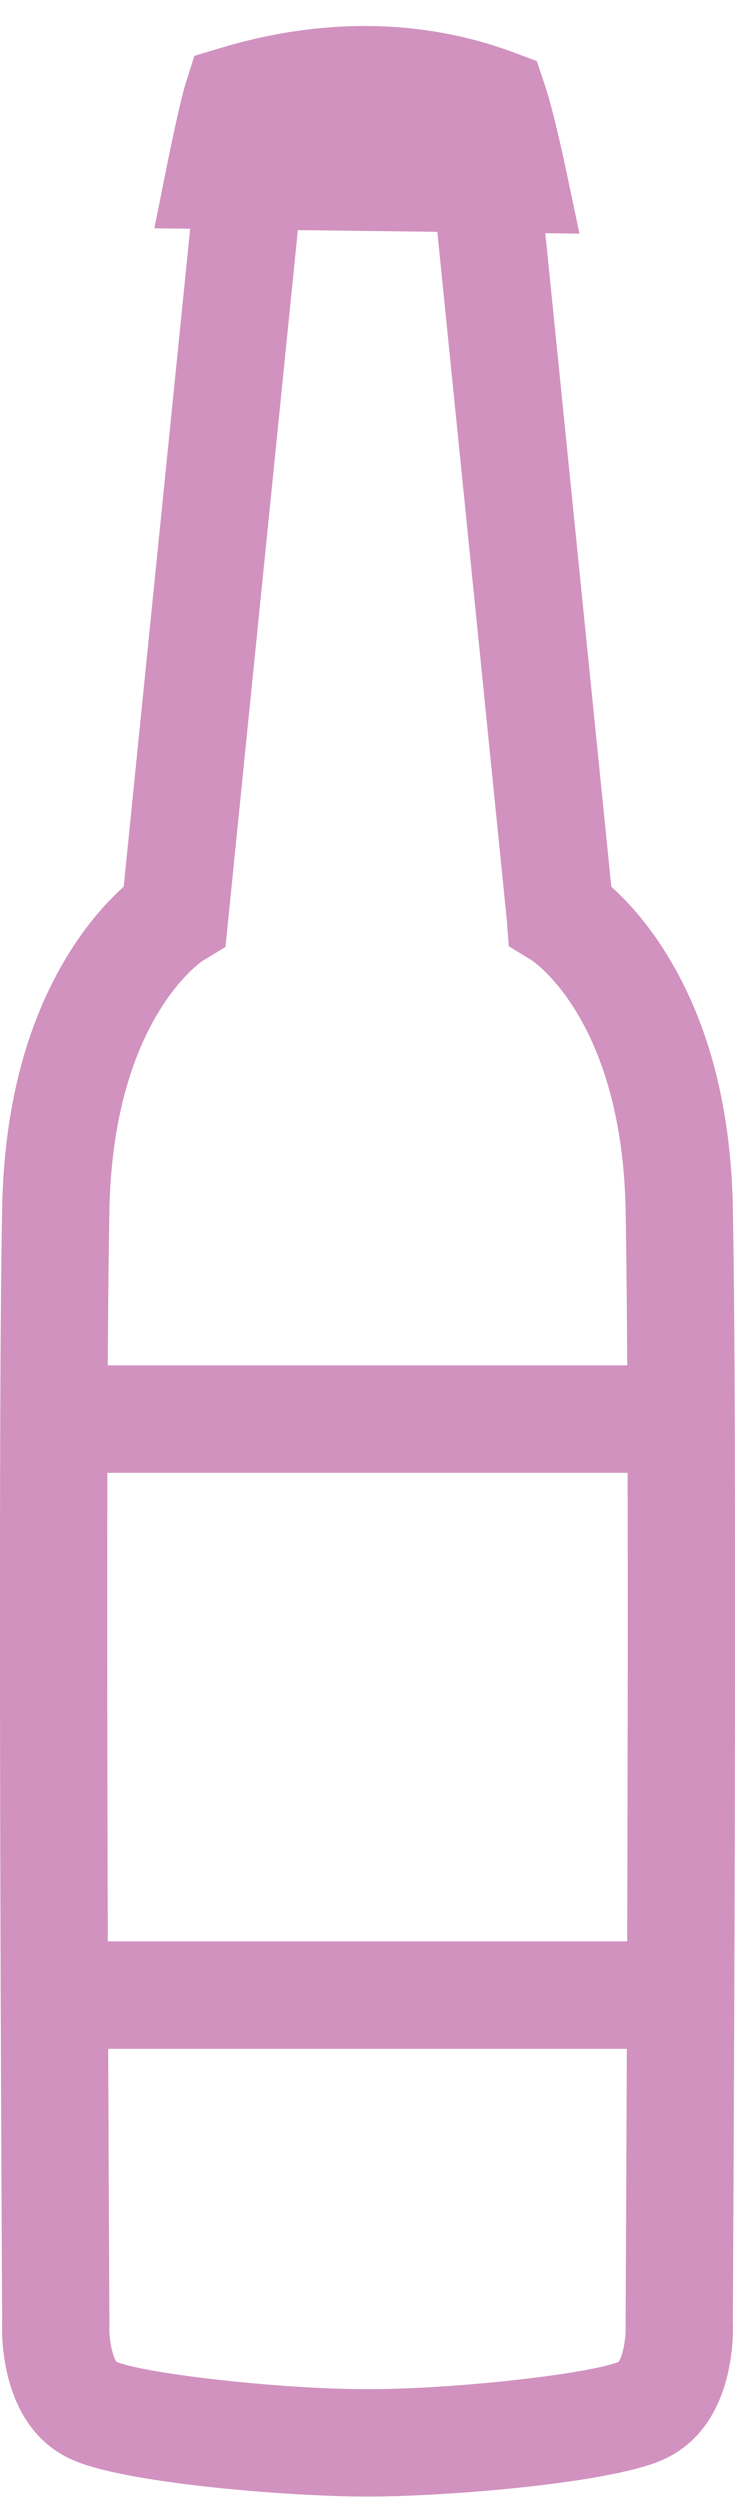
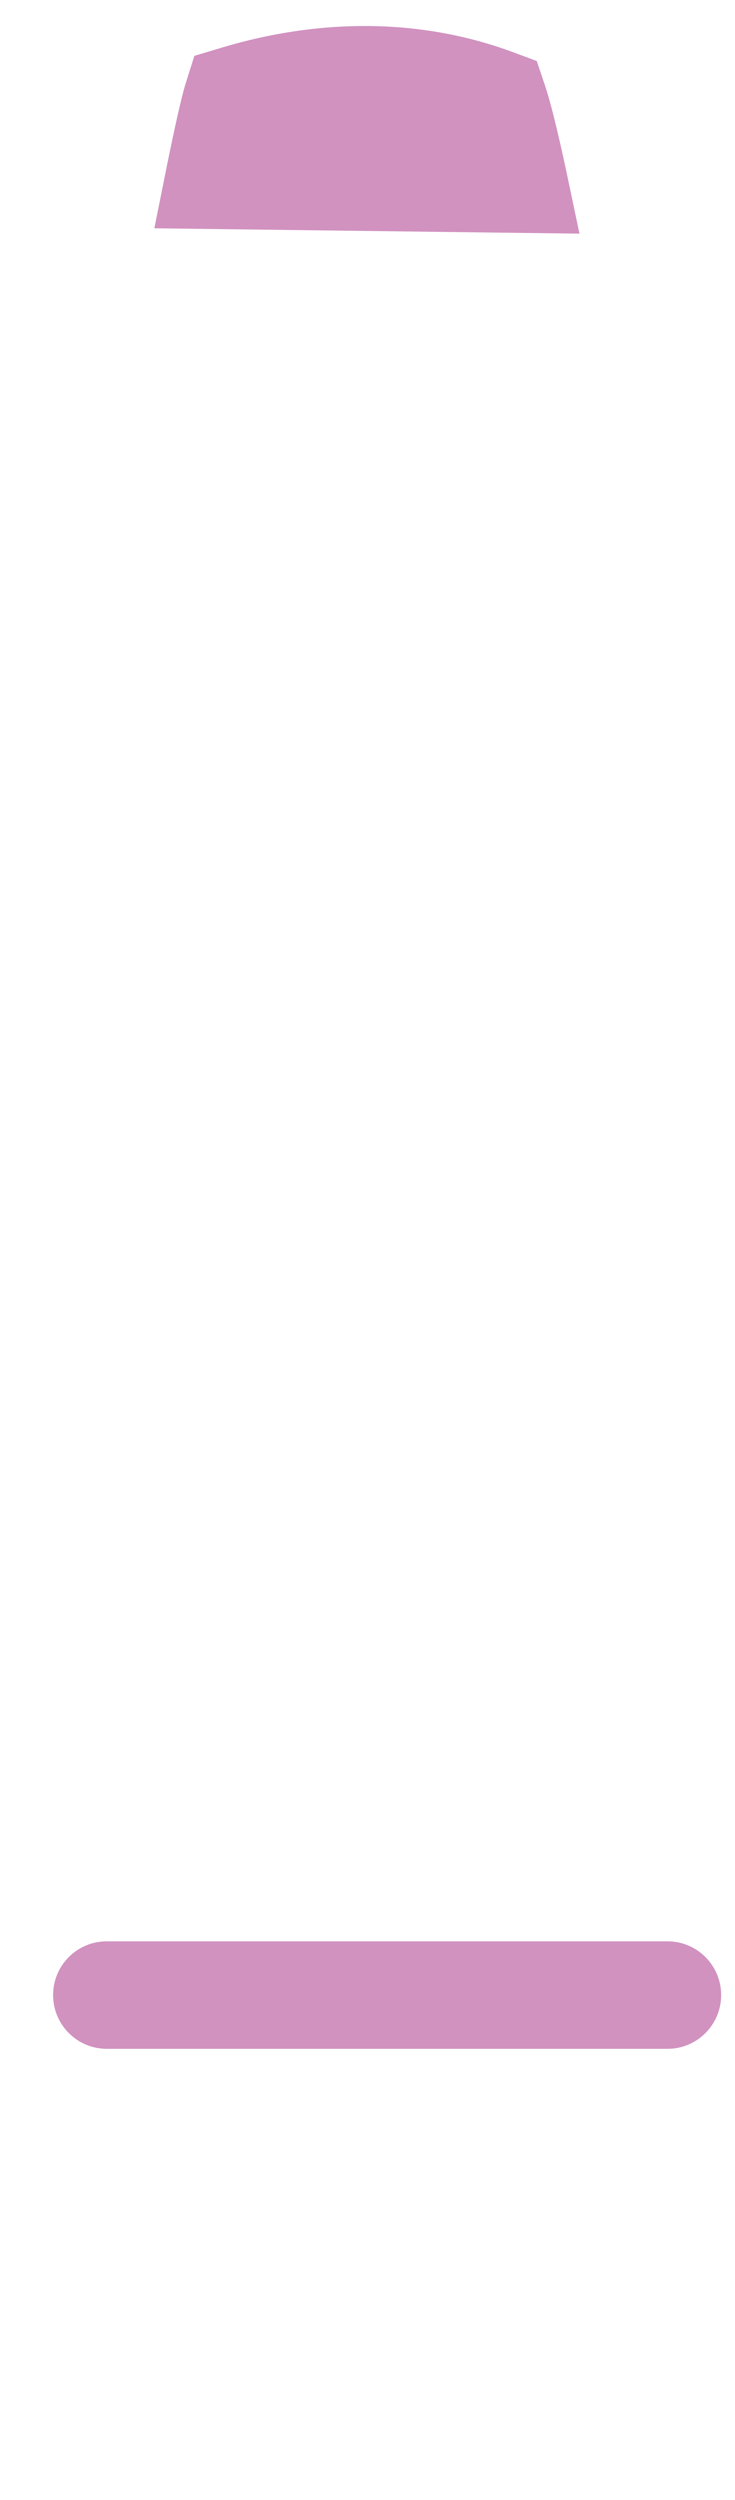
<svg xmlns="http://www.w3.org/2000/svg" width="25" height="85" viewBox="0 0 25 85" fill="none">
  <g clip-path="url(#clip0_400_343)">
-     <path d="M12.58 84.883H12.416C10.026 84.883 4.542 84.474 2.587 83.688C0.047 82.671 0.047 79.535 0.073 78.91C0.066 77.529 -0.091 49.48 0.073 41.059C0.142 37.561 0.938 34.6 2.441 32.258C3.079 31.264 3.722 30.584 4.207 30.149L6.64 6.069L10.271 6.438L7.669 32.196L6.896 32.667C6.797 32.733 3.846 34.761 3.722 41.132C3.554 49.681 3.722 78.651 3.722 78.943V79.005V79.068C3.7 79.514 3.827 80.142 3.97 80.307C5.079 80.731 9.629 81.231 12.42 81.231H12.584C15.379 81.231 19.925 80.734 21.034 80.307C21.176 80.139 21.3 79.514 21.279 79.053V78.94C21.279 78.647 21.443 49.678 21.279 41.128C21.154 34.758 18.203 32.729 18.079 32.645L17.305 32.174L17.239 31.289L14.729 6.435L18.36 6.066L20.793 30.149C21.279 30.584 21.921 31.264 22.559 32.258C24.062 34.6 24.861 37.561 24.927 41.059C25.091 49.484 24.934 77.529 24.927 78.91C24.953 79.535 24.956 82.671 22.413 83.688C20.454 84.474 14.974 84.883 12.584 84.883H12.58Z" fill="#D192C0" />
    <path d="M19.71 7.944L5.25 7.762L5.684 5.601C5.757 5.247 6.122 3.441 6.319 2.824L6.611 1.899L7.538 1.621C10.971 0.59 14.397 0.642 17.44 1.771L18.257 2.074L18.535 2.9C18.823 3.752 19.195 5.514 19.239 5.711L19.71 7.944Z" fill="#D192C0" />
-     <path d="M22.38 50.076H3.306C2.299 50.076 1.481 49.257 1.481 48.248C1.481 47.24 2.299 46.421 3.306 46.421H22.38C23.387 46.421 24.205 47.24 24.205 48.248C24.205 49.257 23.387 50.076 22.38 50.076Z" fill="#D192C0" />
    <path d="M22.709 69.66H3.63C2.623 69.66 1.806 68.841 1.806 67.832C1.806 66.823 2.623 66.005 3.63 66.005H22.705C23.712 66.005 24.529 66.823 24.529 67.832C24.529 68.841 23.712 69.66 22.705 69.66H22.709Z" fill="#D192C0" />
  </g>
  <defs>
    <clipPath id="clip0_400_343">
      <rect width="25" height="84" fill="white" transform="translate(0 0.883)" />
    </clipPath>
  </defs>
</svg>